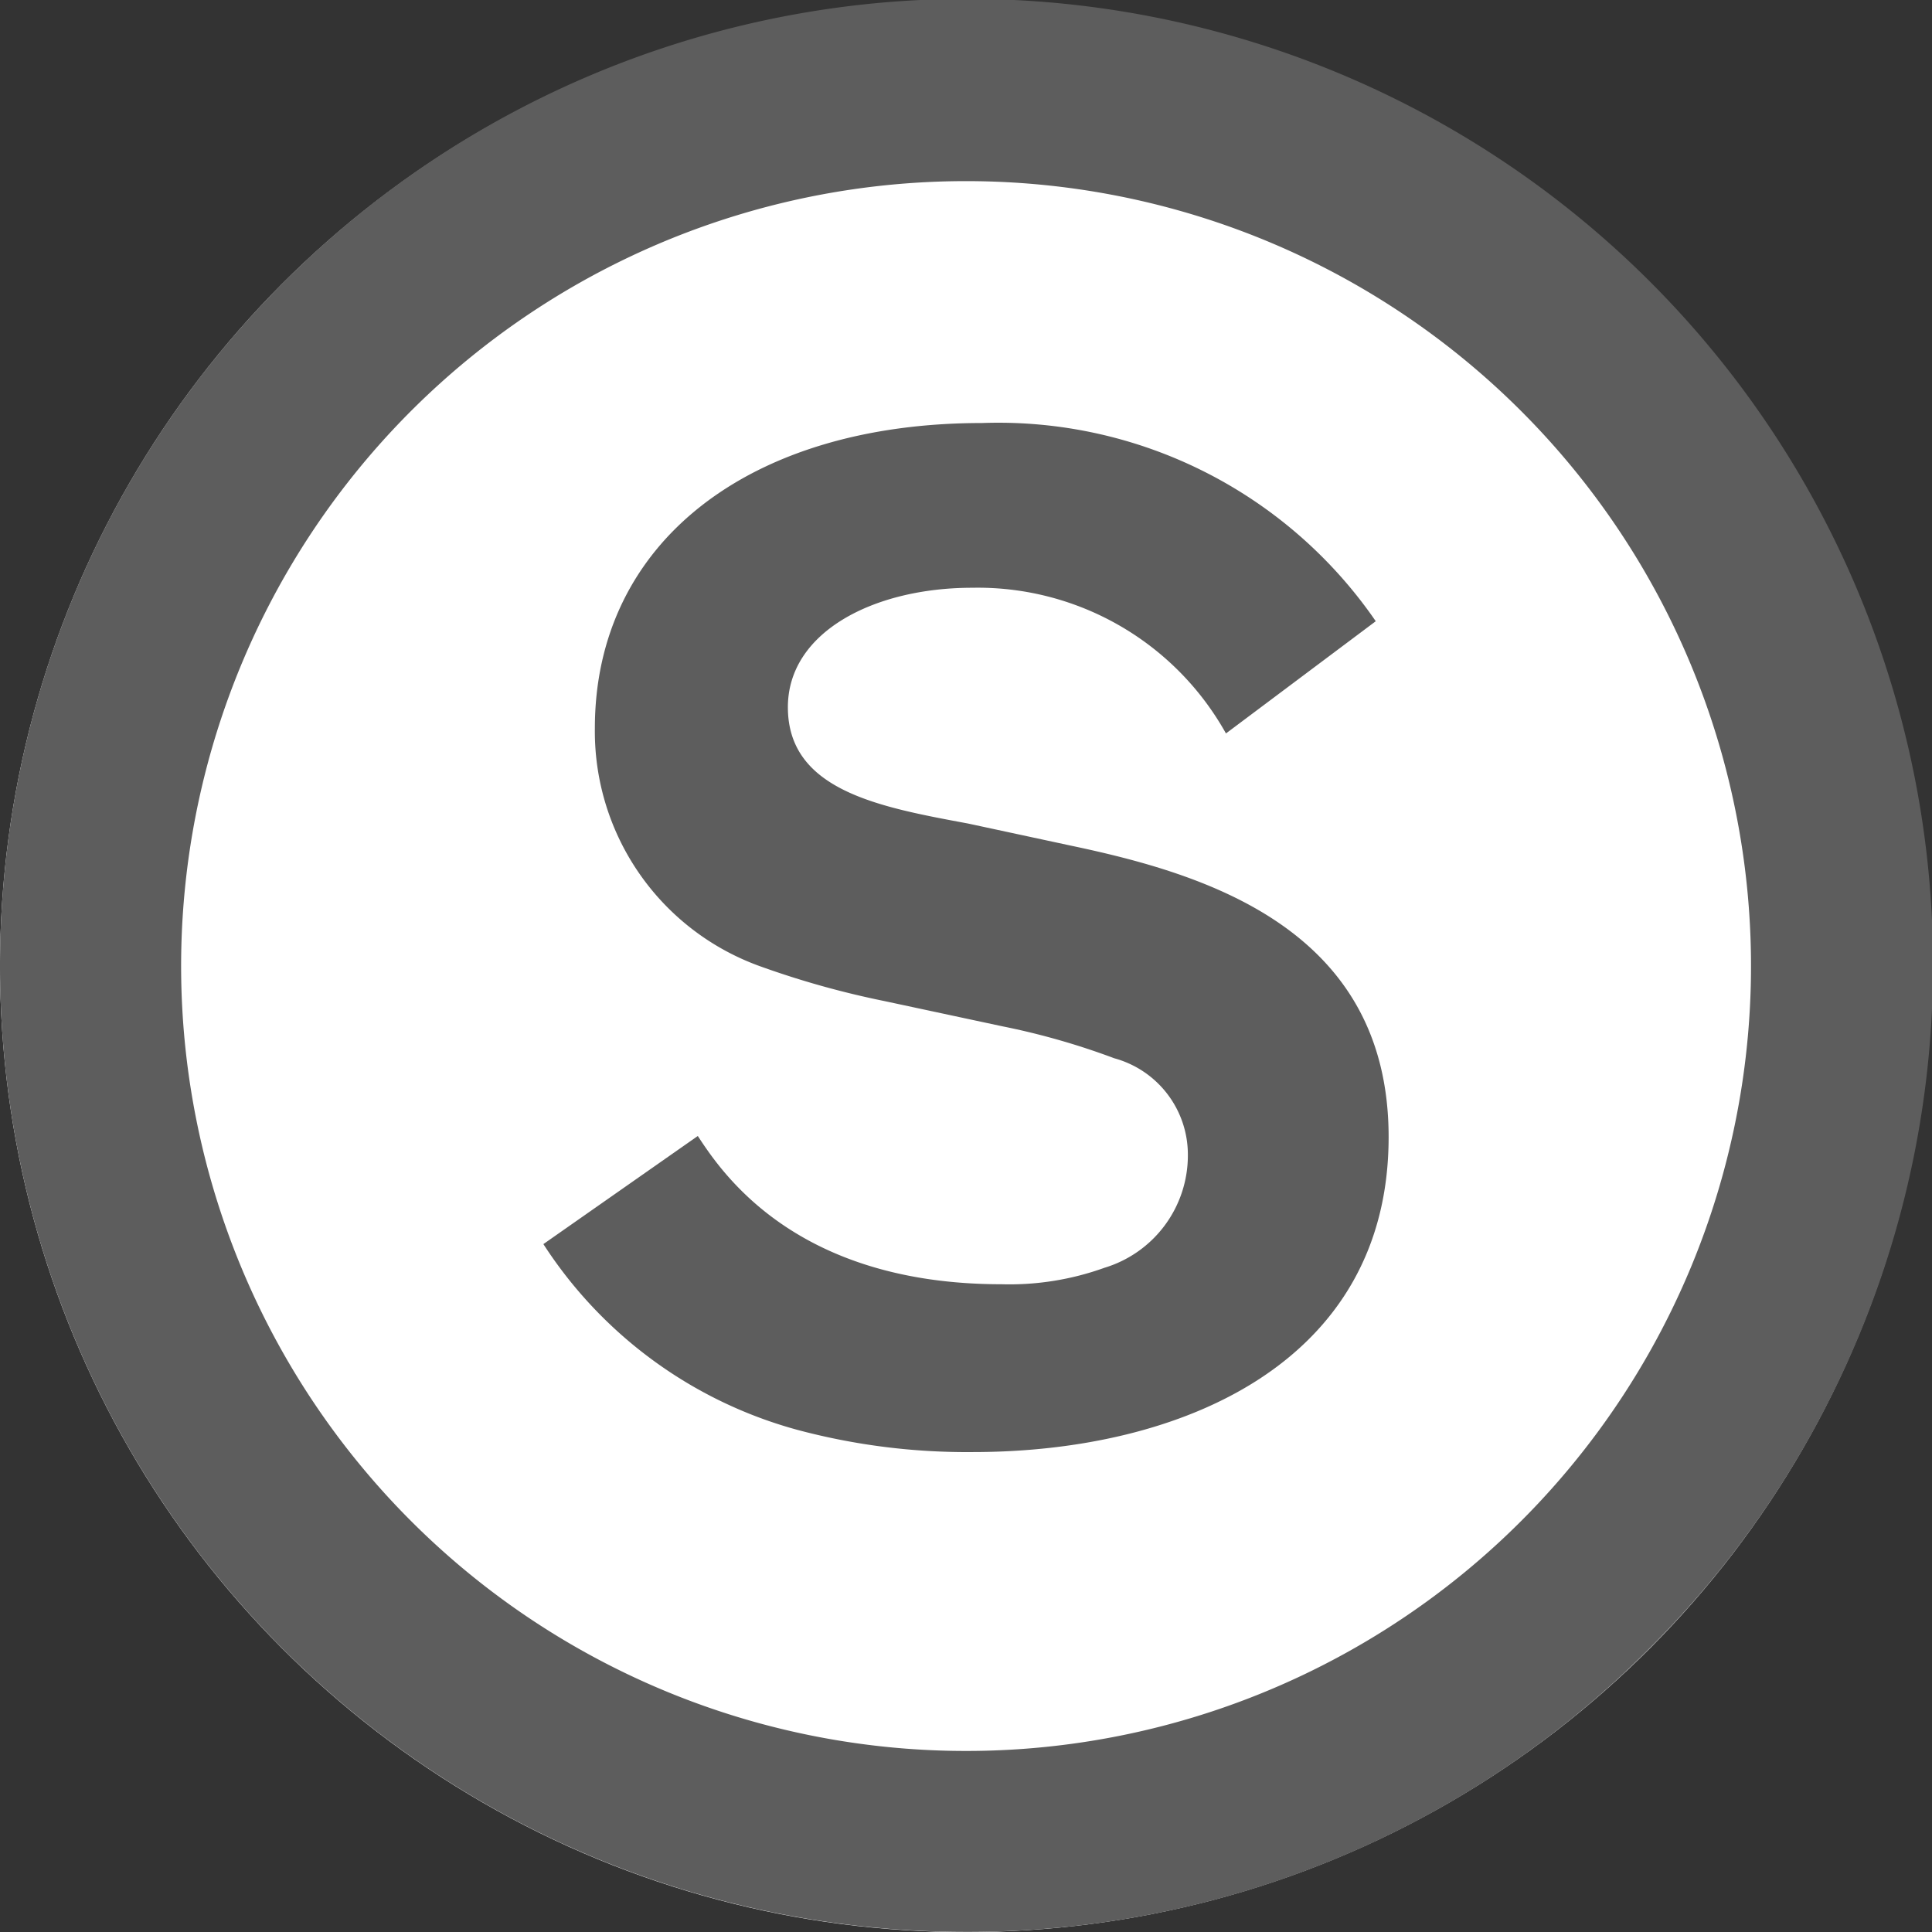
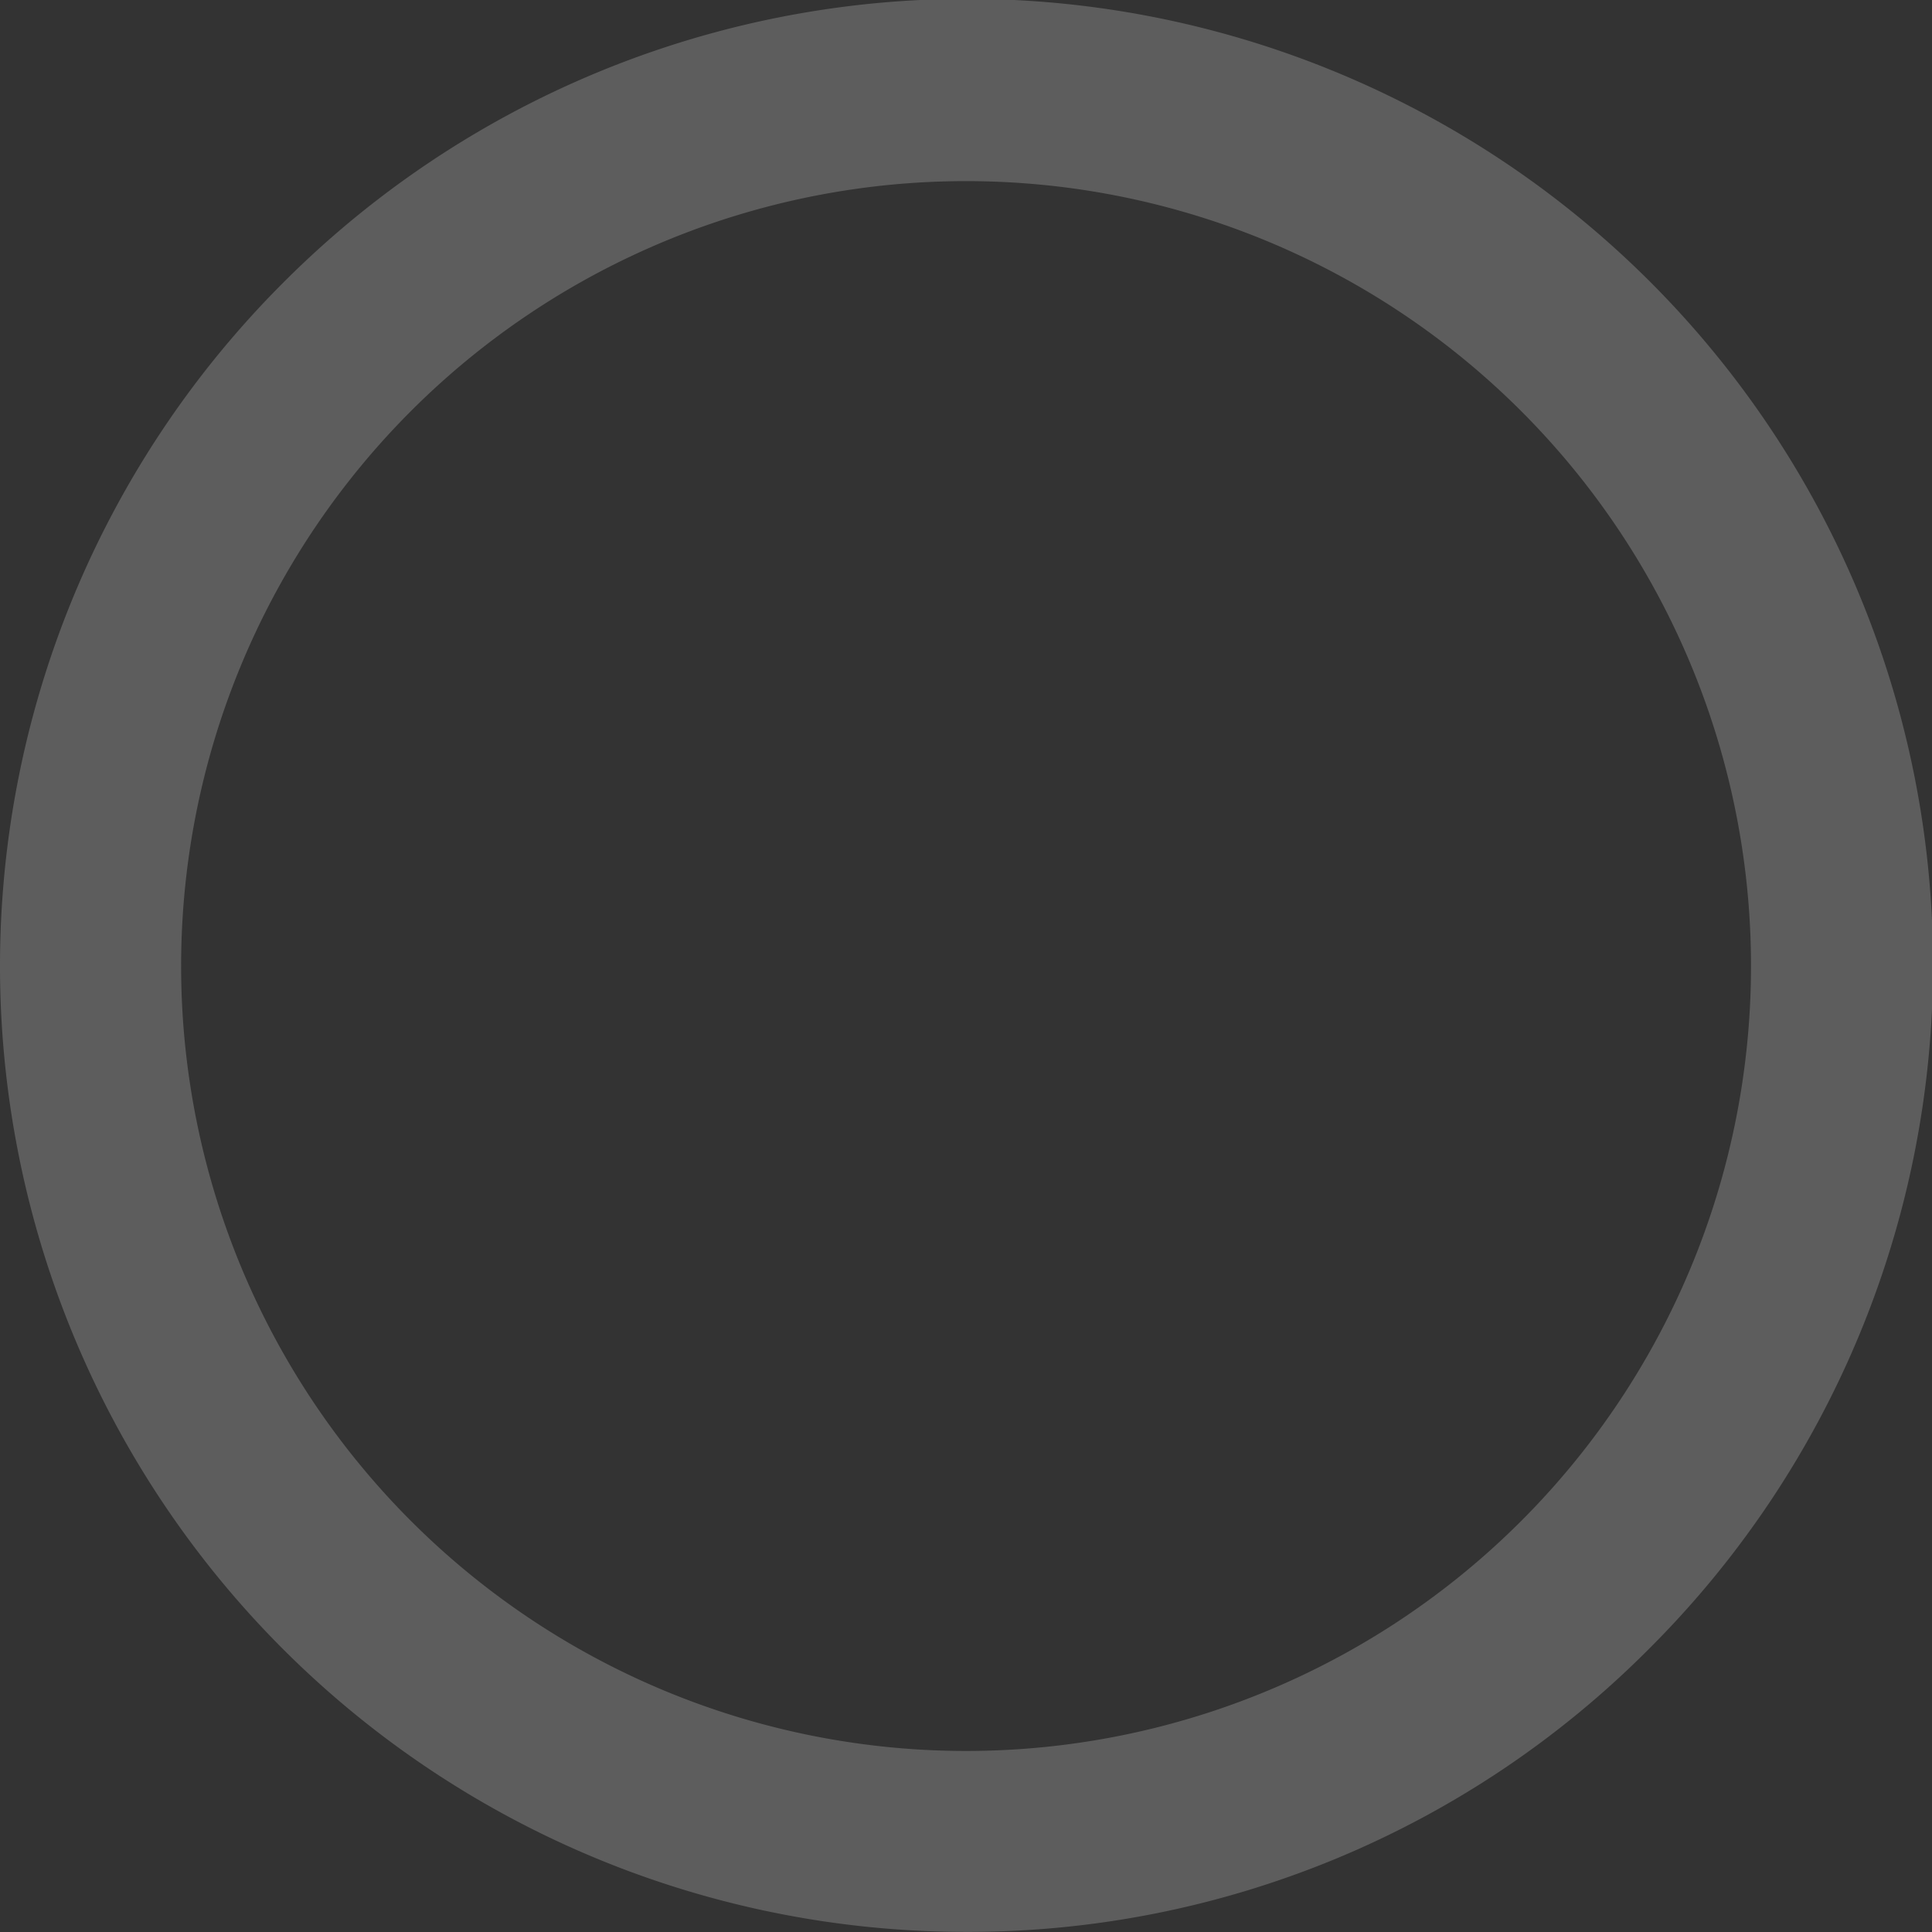
<svg xmlns="http://www.w3.org/2000/svg" width="512" height="512.031" viewBox="0 0 512 512.031">
  <rect x="0" y="0" width="512" height="512.031" fill="#333333" stroke="none" />
  <g id="Group_2869" data-name="Group 2869" transform="translate(-116 -856.998)">
-     <circle id="Ellipse_404" data-name="Ellipse 404" cx="256" cy="256" r="256" transform="translate(116 857.029)" fill="#fff" />
    <g id="Sulapac-logo" transform="translate(260 969.028)">
      <g id="Layer_1" data-name="Layer 1">
-         <path id="Path_346" data-name="Path 346" d="M40.926,289.294c6.275,9.549,25.783,39.289,80.487,39.289a74.214,74.214,0,0,0,27.284-4.365,31.1,31.1,0,0,0,22.1-29.74,26.466,26.466,0,0,0-19.508-25.784,192.354,192.354,0,0,0-29.6-8.457l-31.24-6.685a235.585,235.585,0,0,1-32.741-9.14,66.164,66.164,0,0,1-44.063-63.163c0-49.248,40.926-80.9,102.587-80.9A121.413,121.413,0,0,1,220.59,152.874l-39.7,29.74a75.3,75.3,0,0,0-67.255-38.607c-26.056,0-48.838,11.732-48.838,31.65,0,22.1,24.283,26.466,47.747,30.831l27.284,5.866C174.753,219.72,224,234.044,224,289.567c0,59.616-54.568,83.49-110.227,83.49a173.8,173.8,0,0,1-46.382-5.865A116.638,116.638,0,0,1,0,317.943Z" transform="translate(0 -100.274)" fill="#5d5d5d" />
-       </g>
+         </g>
    </g>
    <path id="Subtraction_3" data-name="Subtraction 3" d="M255.969,511.969A255.973,255.973,0,0,1,75,74.969a255.973,255.973,0,1,1,362,362A254.453,254.453,0,0,1,255.969,511.969Zm0-463.969A208,208,0,0,0,108.906,403.063,208.011,208.011,0,1,0,255.969,48Z" transform="translate(116 856.998)" fill="#5d5d5d" />
  </g>
</svg>